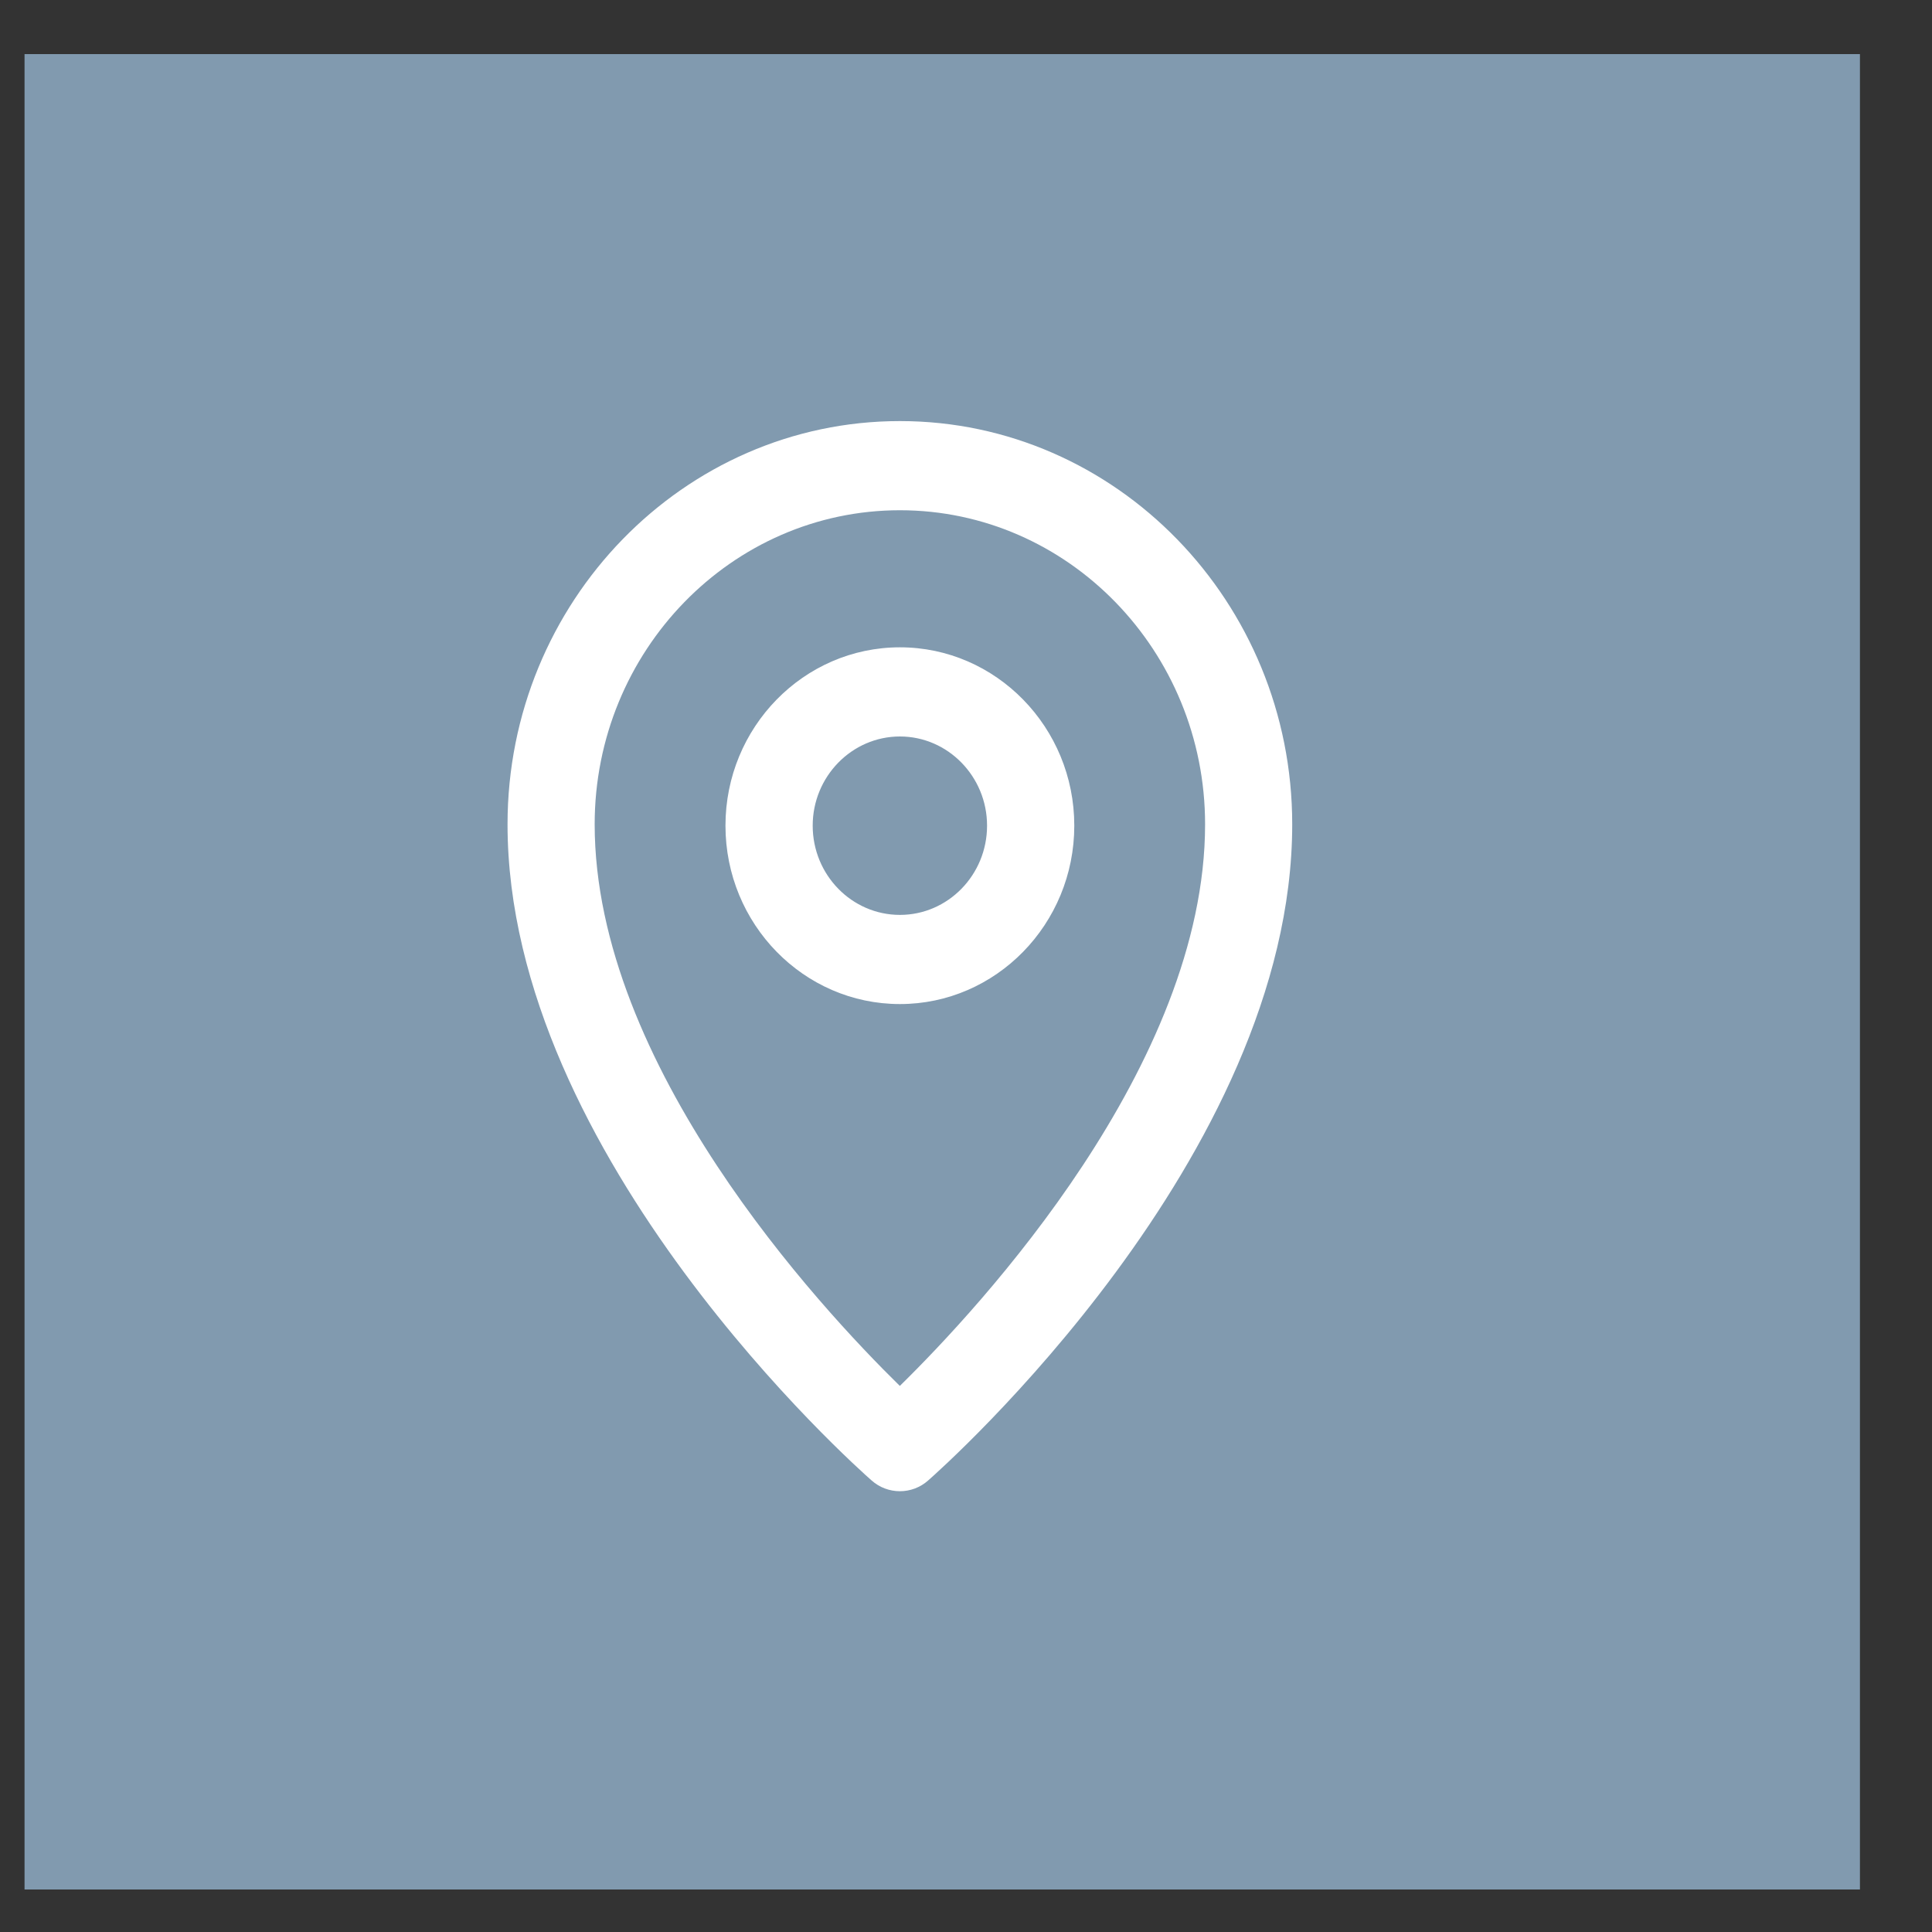
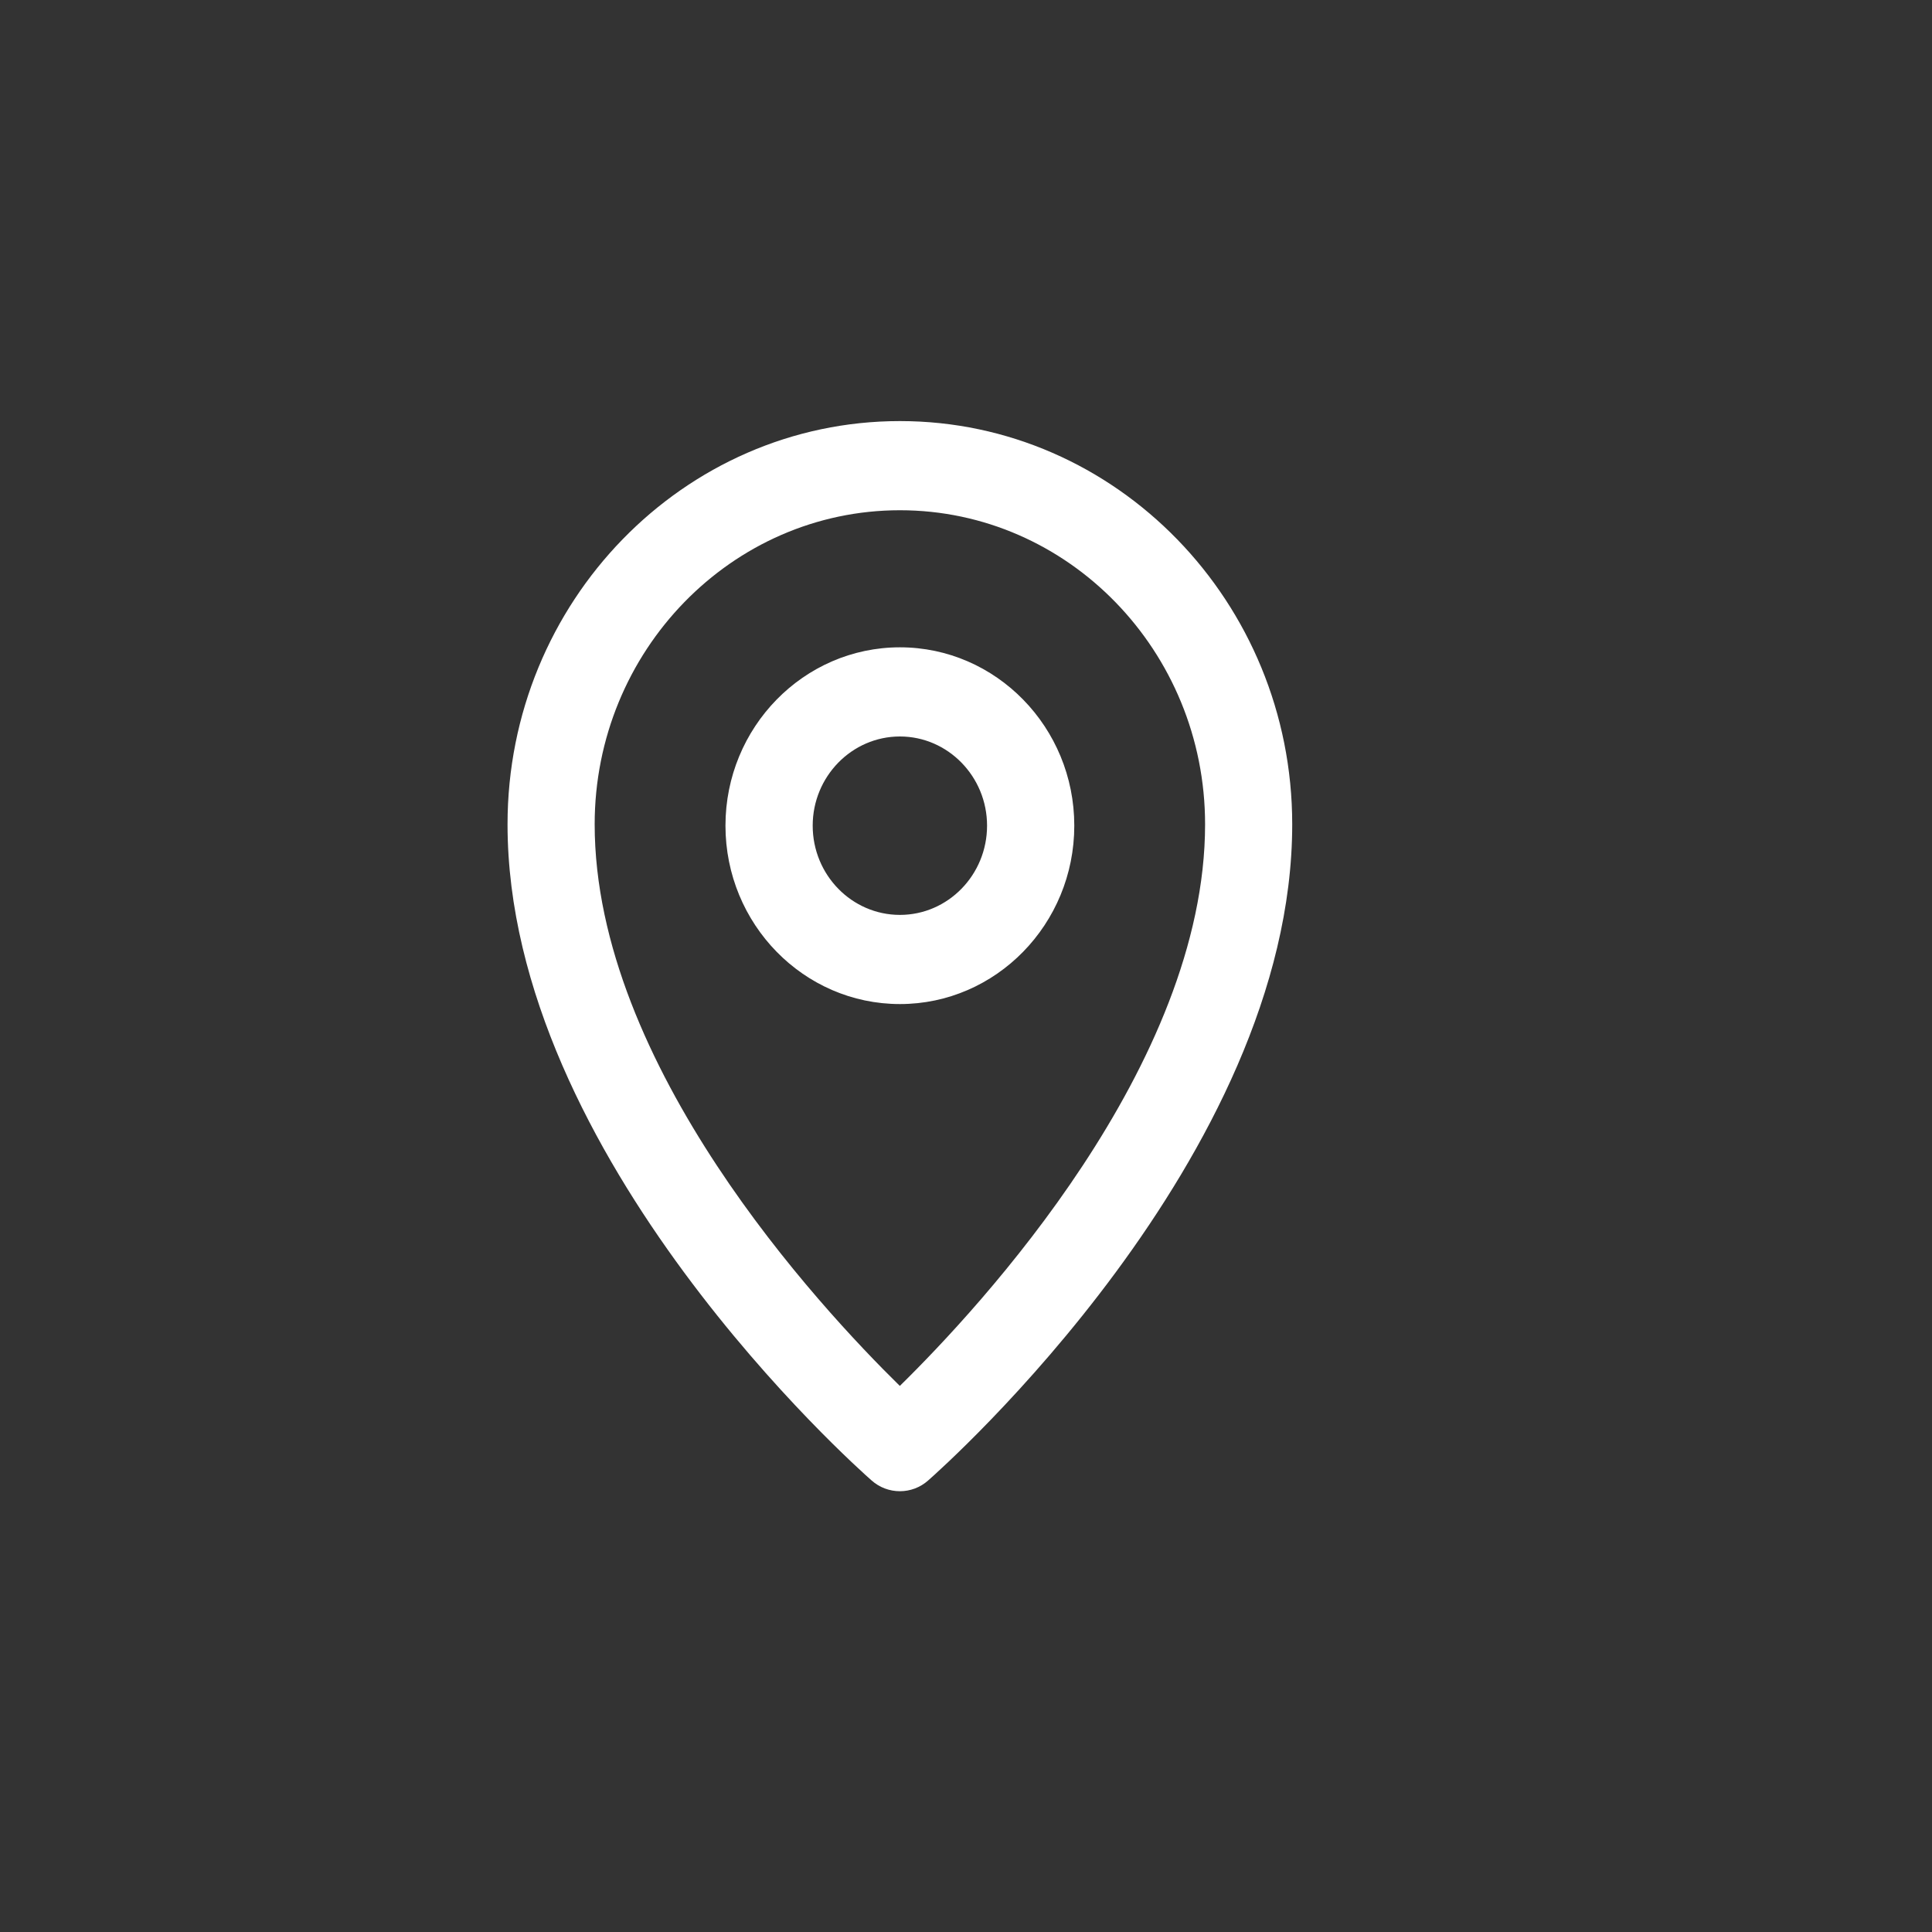
<svg xmlns="http://www.w3.org/2000/svg" width="20" height="20" viewBox="0 0 20 20" fill="none">
  <rect x="0" y="0" width="20" height="20" fill="#333333" stroke="none" />
-   <rect x="0.254" y="0.56" width="19" height="19" fill="#819AAF" />
  <path fill-rule="evenodd" clip-rule="evenodd" d="M9.609 15.325C9.525 15.4 9.42 15.437 9.316 15.437C9.211 15.437 9.106 15.4 9.022 15.325C8.868 15.19 5.254 11.977 5.254 8.533C5.254 6.232 7.076 4.359 9.316 4.359C11.555 4.359 13.377 6.232 13.377 8.533C13.377 11.977 9.763 15.19 9.609 15.325ZM9.316 5.282C7.574 5.282 6.156 6.74 6.156 8.533C6.156 11.026 8.48 13.528 9.315 14.347C10.15 13.528 12.475 11.022 12.475 8.533C12.475 6.74 11.057 5.282 9.316 5.282ZM9.316 10.394C8.32 10.394 7.51 9.566 7.51 8.547C7.51 7.529 8.32 6.701 9.316 6.701C10.311 6.701 11.121 7.529 11.121 8.547C11.121 9.566 10.311 10.394 9.316 10.394ZM9.316 7.624C8.818 7.624 8.413 8.039 8.413 8.547C8.413 9.057 8.818 9.471 9.316 9.471C9.813 9.471 10.218 9.057 10.218 8.547C10.218 8.039 9.813 7.624 9.316 7.624Z" fill="white" />
</svg>